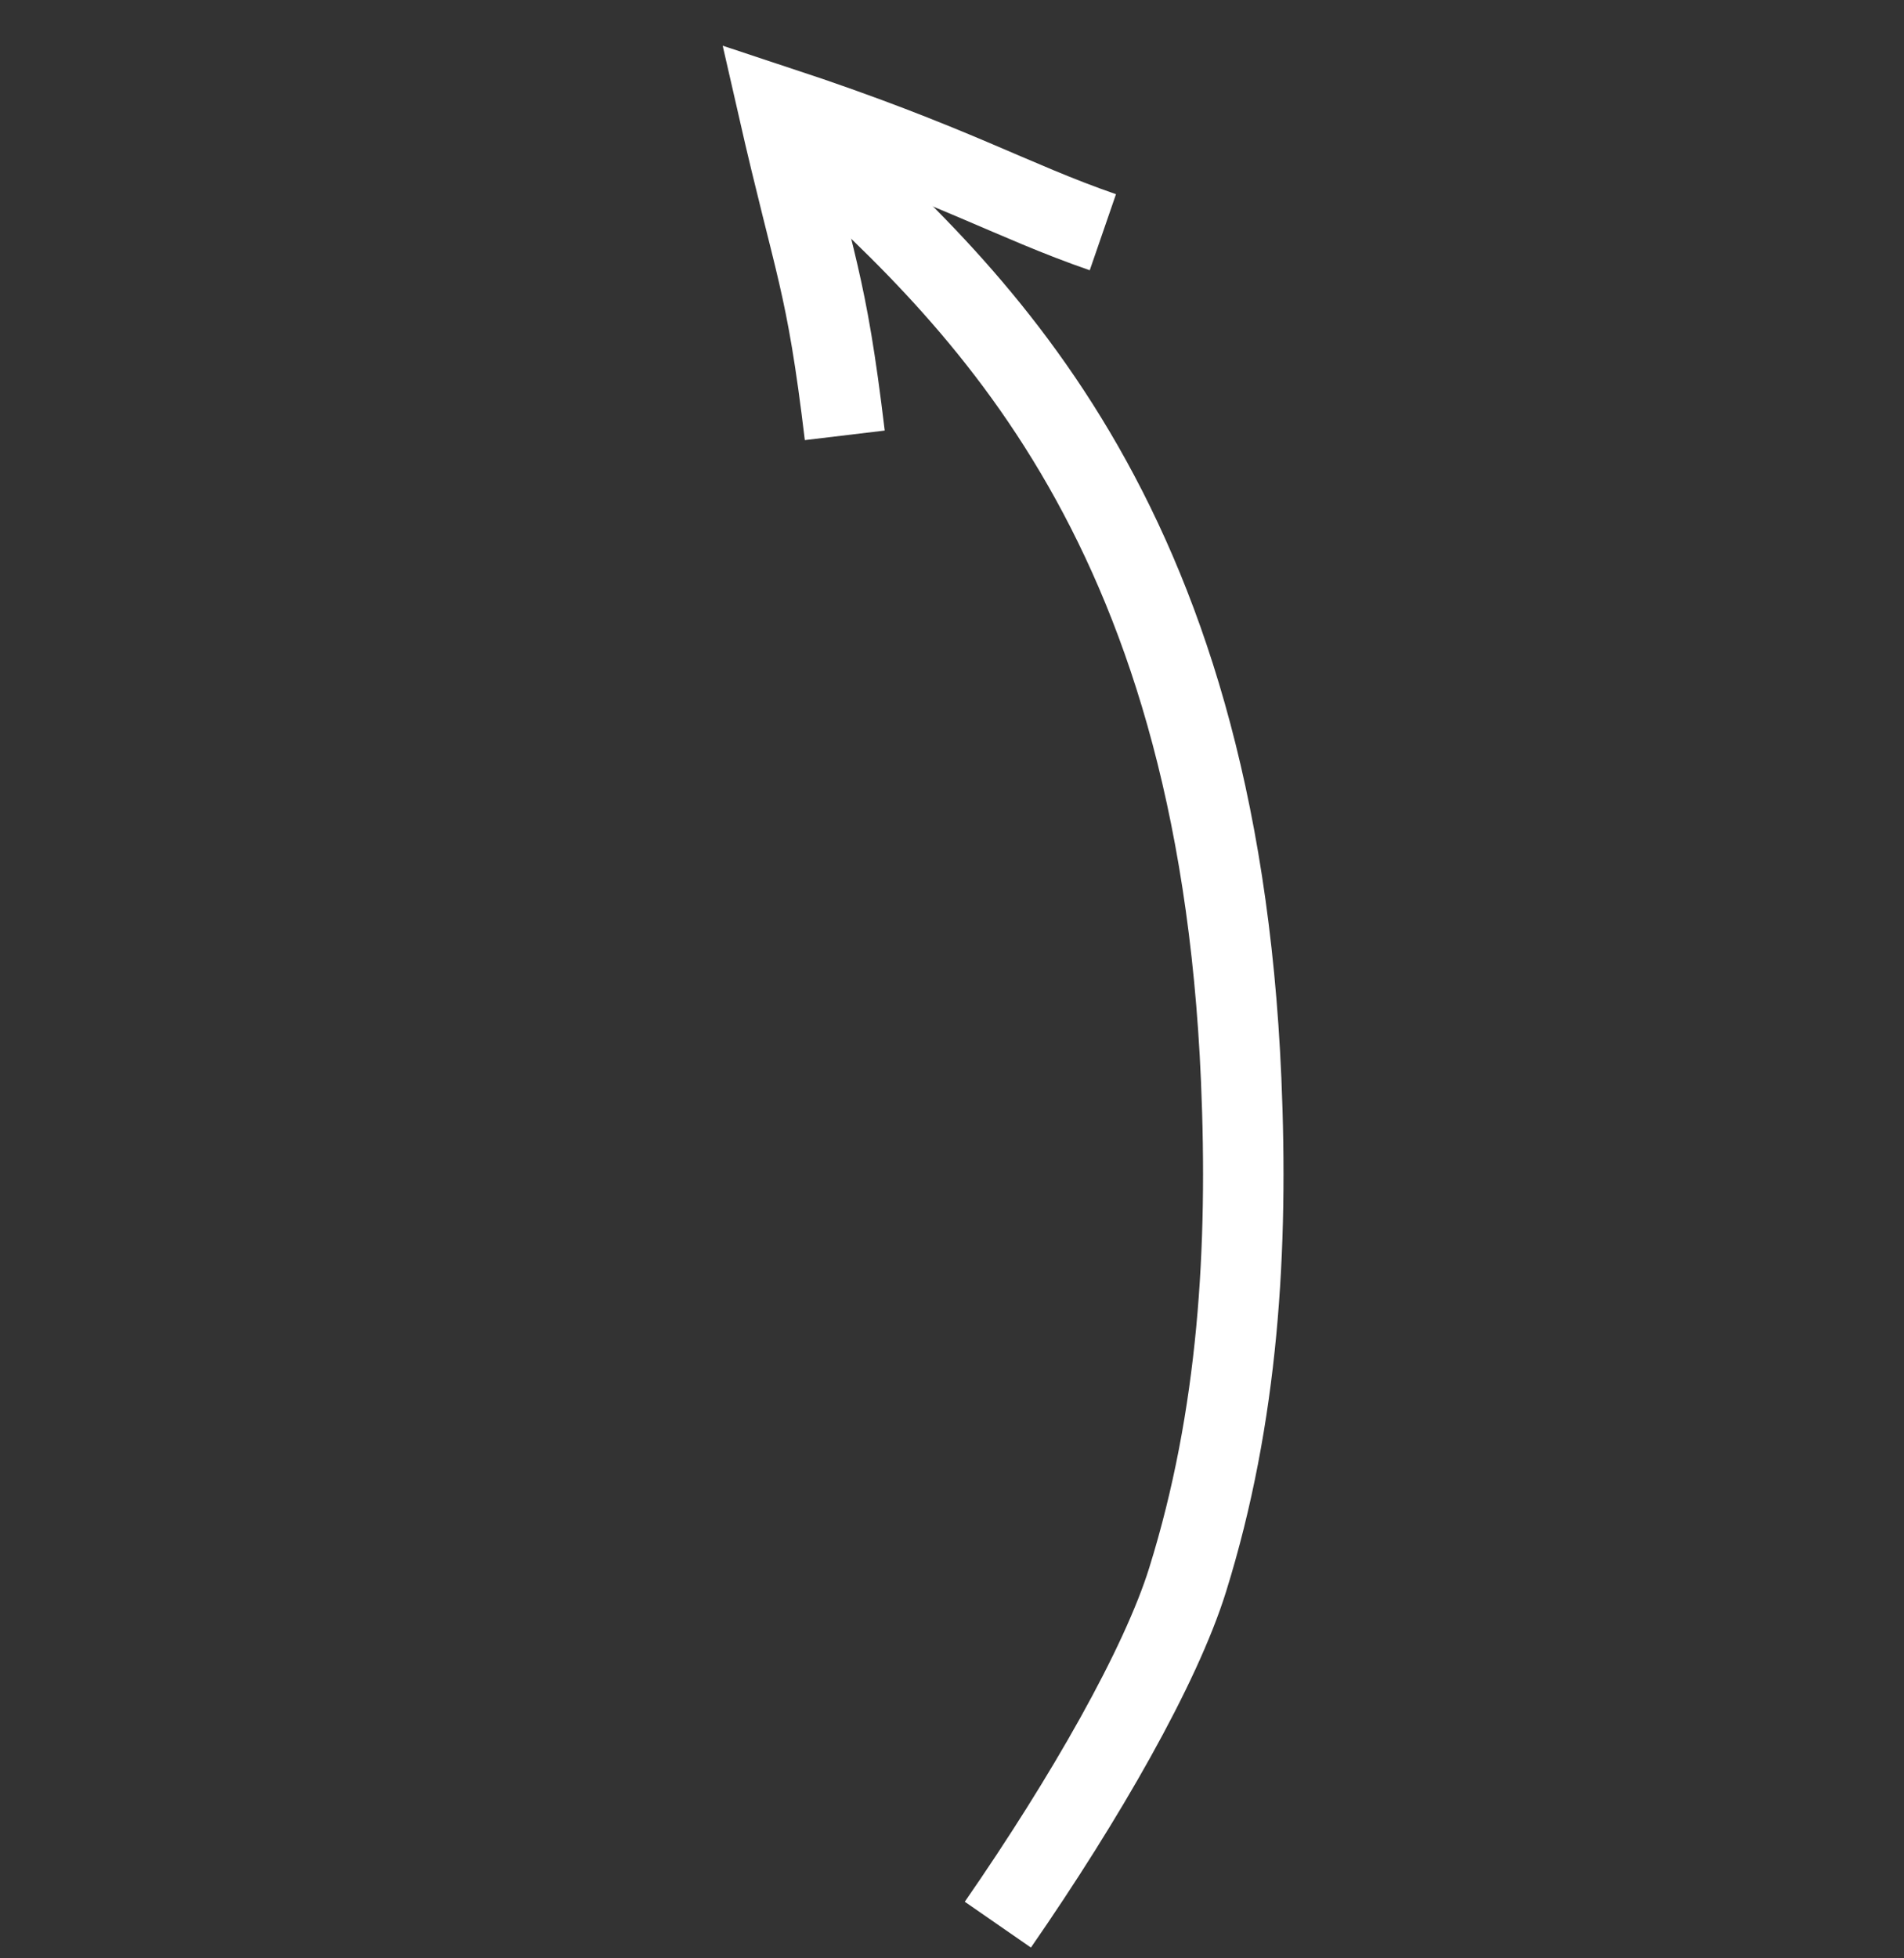
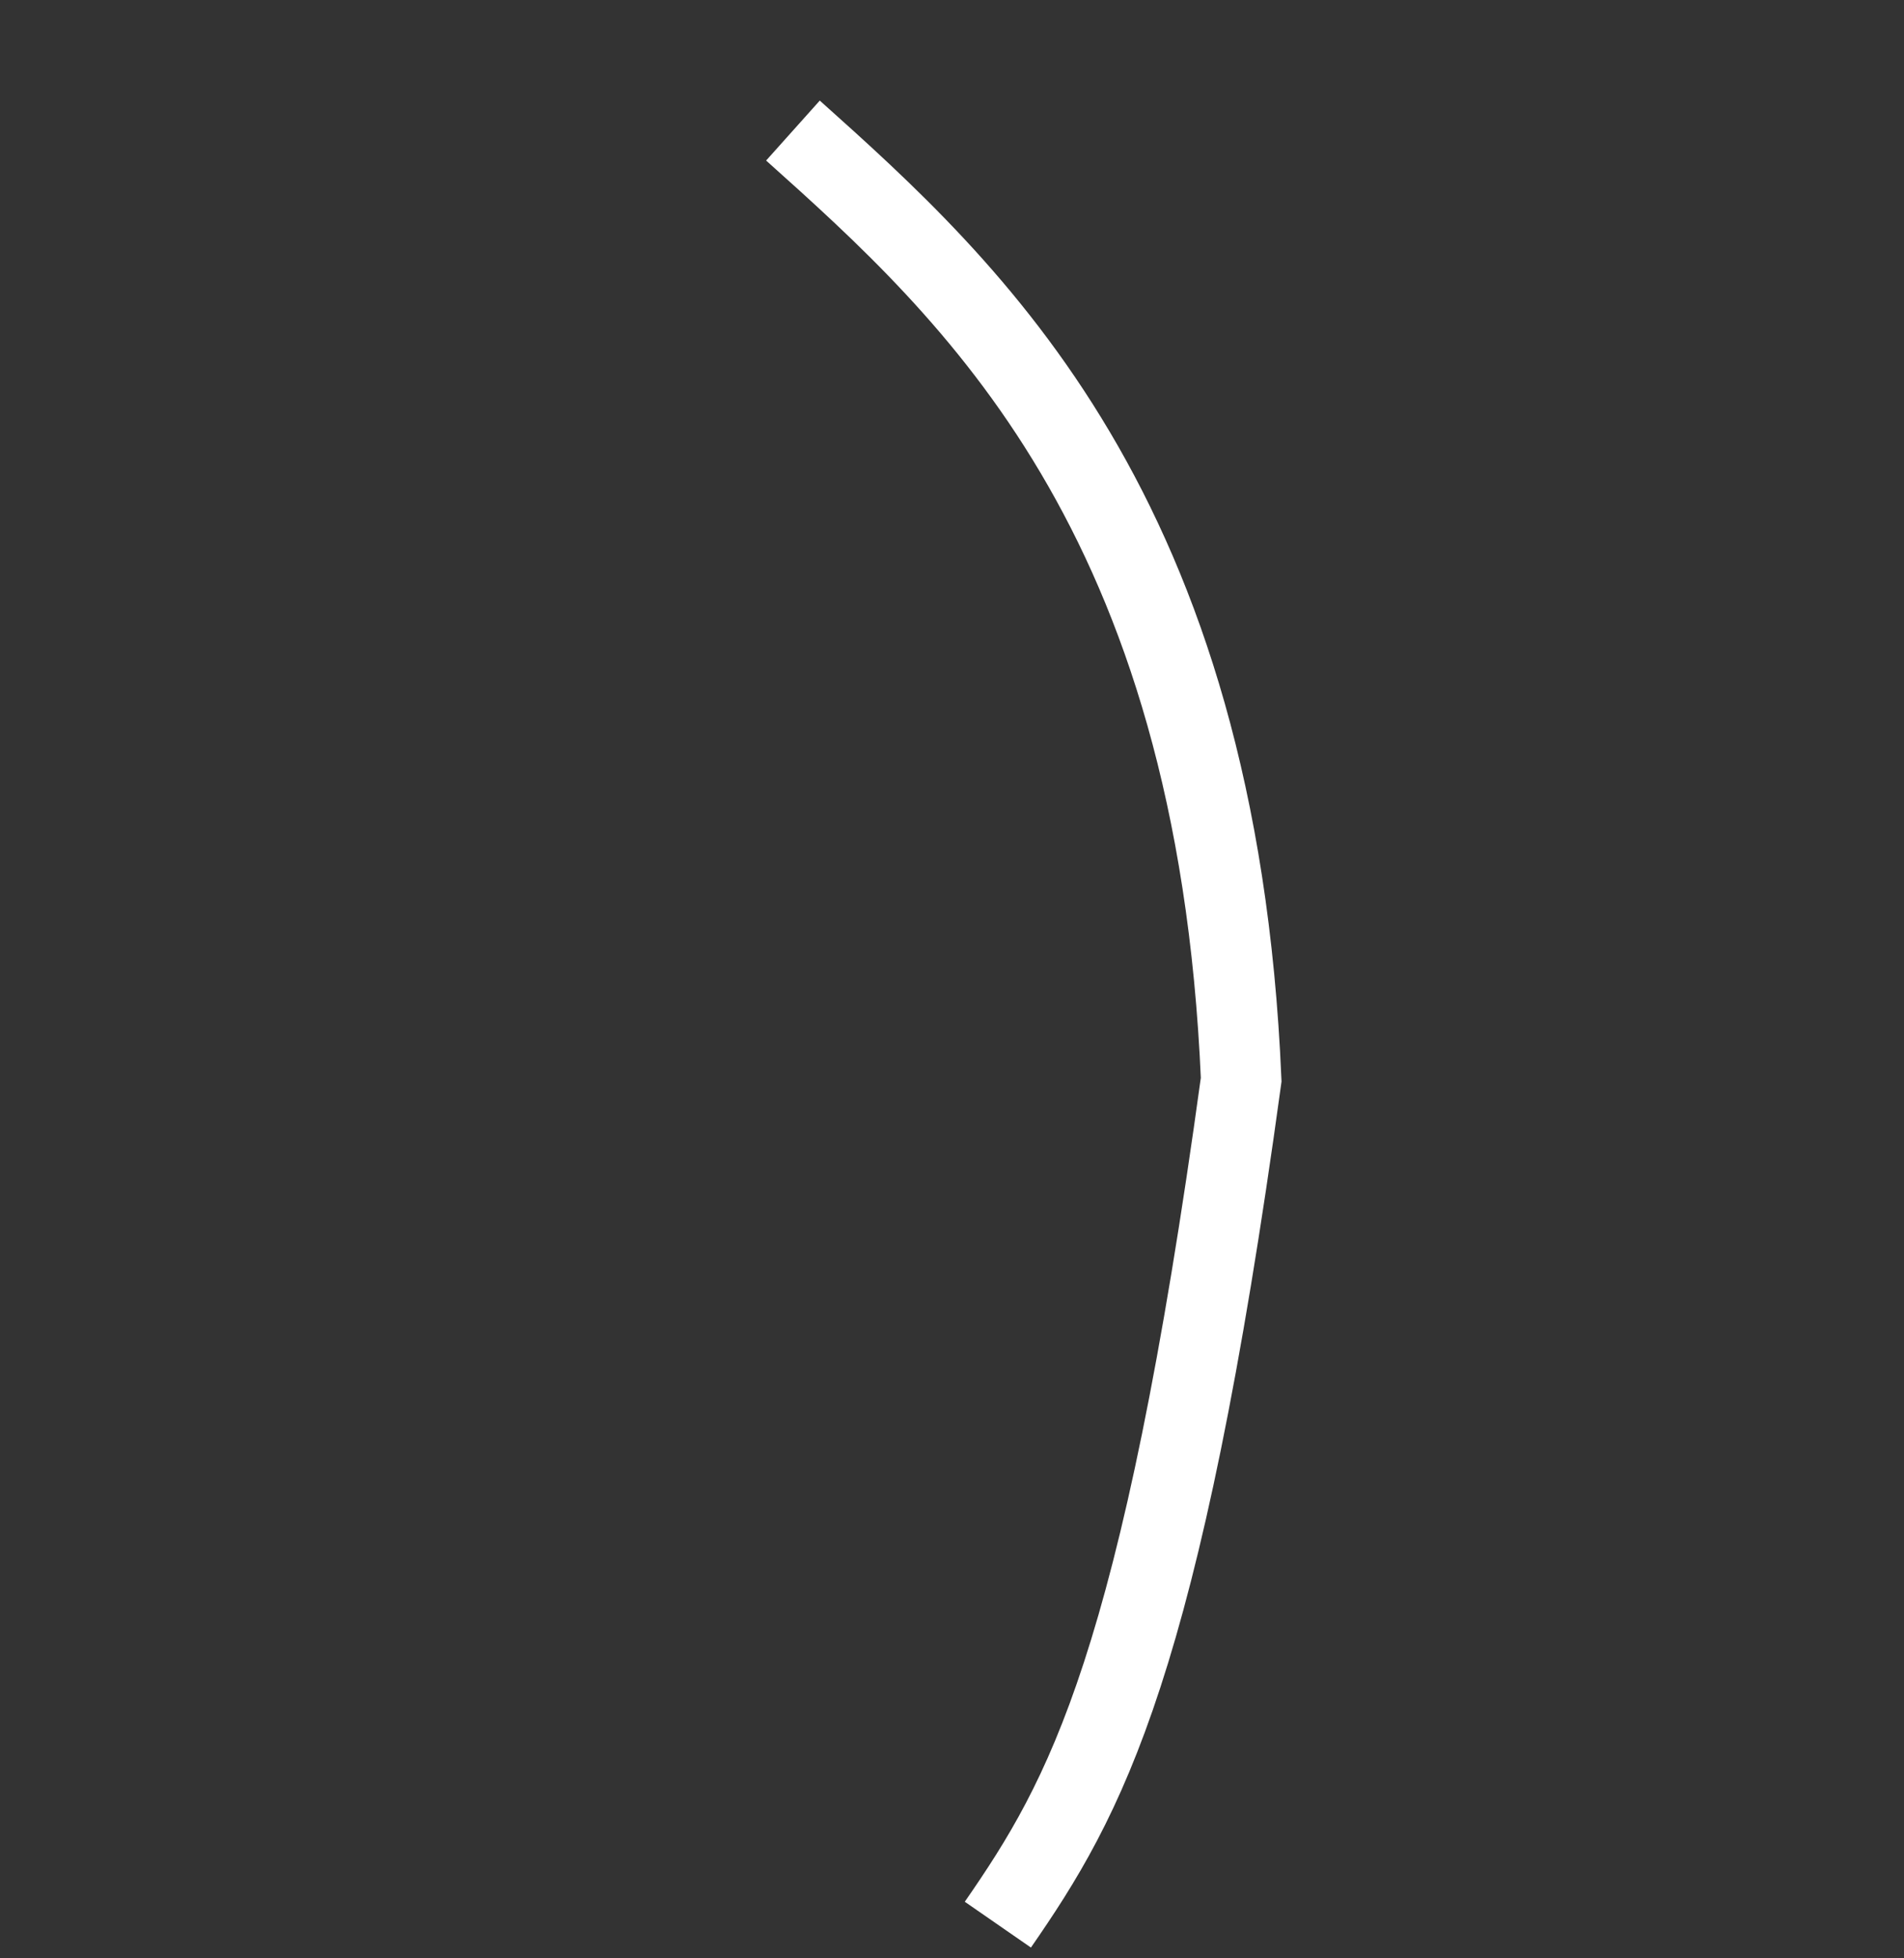
<svg xmlns="http://www.w3.org/2000/svg" width="142" height="146" viewBox="0 0 142 146" fill="none">
  <rect x="0" y="0" width="142" height="146" fill="#333333" stroke="none" />
-   <path d="M59.138 9.734C72.493 21.689 90.751 38.144 92.567 80.493C93.104 93.006 92.377 105.574 88.574 117.778C86.558 124.248 80.964 134.037 74.42 143.49" stroke="white" stroke-width="6" stroke-miterlimit="22.926" />
-   <path d="M63.003 32.456C61.616 20.867 60.79 20.135 58.005 7.923C71.103 12.249 75.376 14.94 82.252 17.313" stroke="white" stroke-width="6" stroke-miterlimit="22.926" />
+   <path d="M59.138 9.734C72.493 21.689 90.751 38.144 92.567 80.493C86.558 124.248 80.964 134.037 74.42 143.49" stroke="white" stroke-width="6" stroke-miterlimit="22.926" />
</svg>